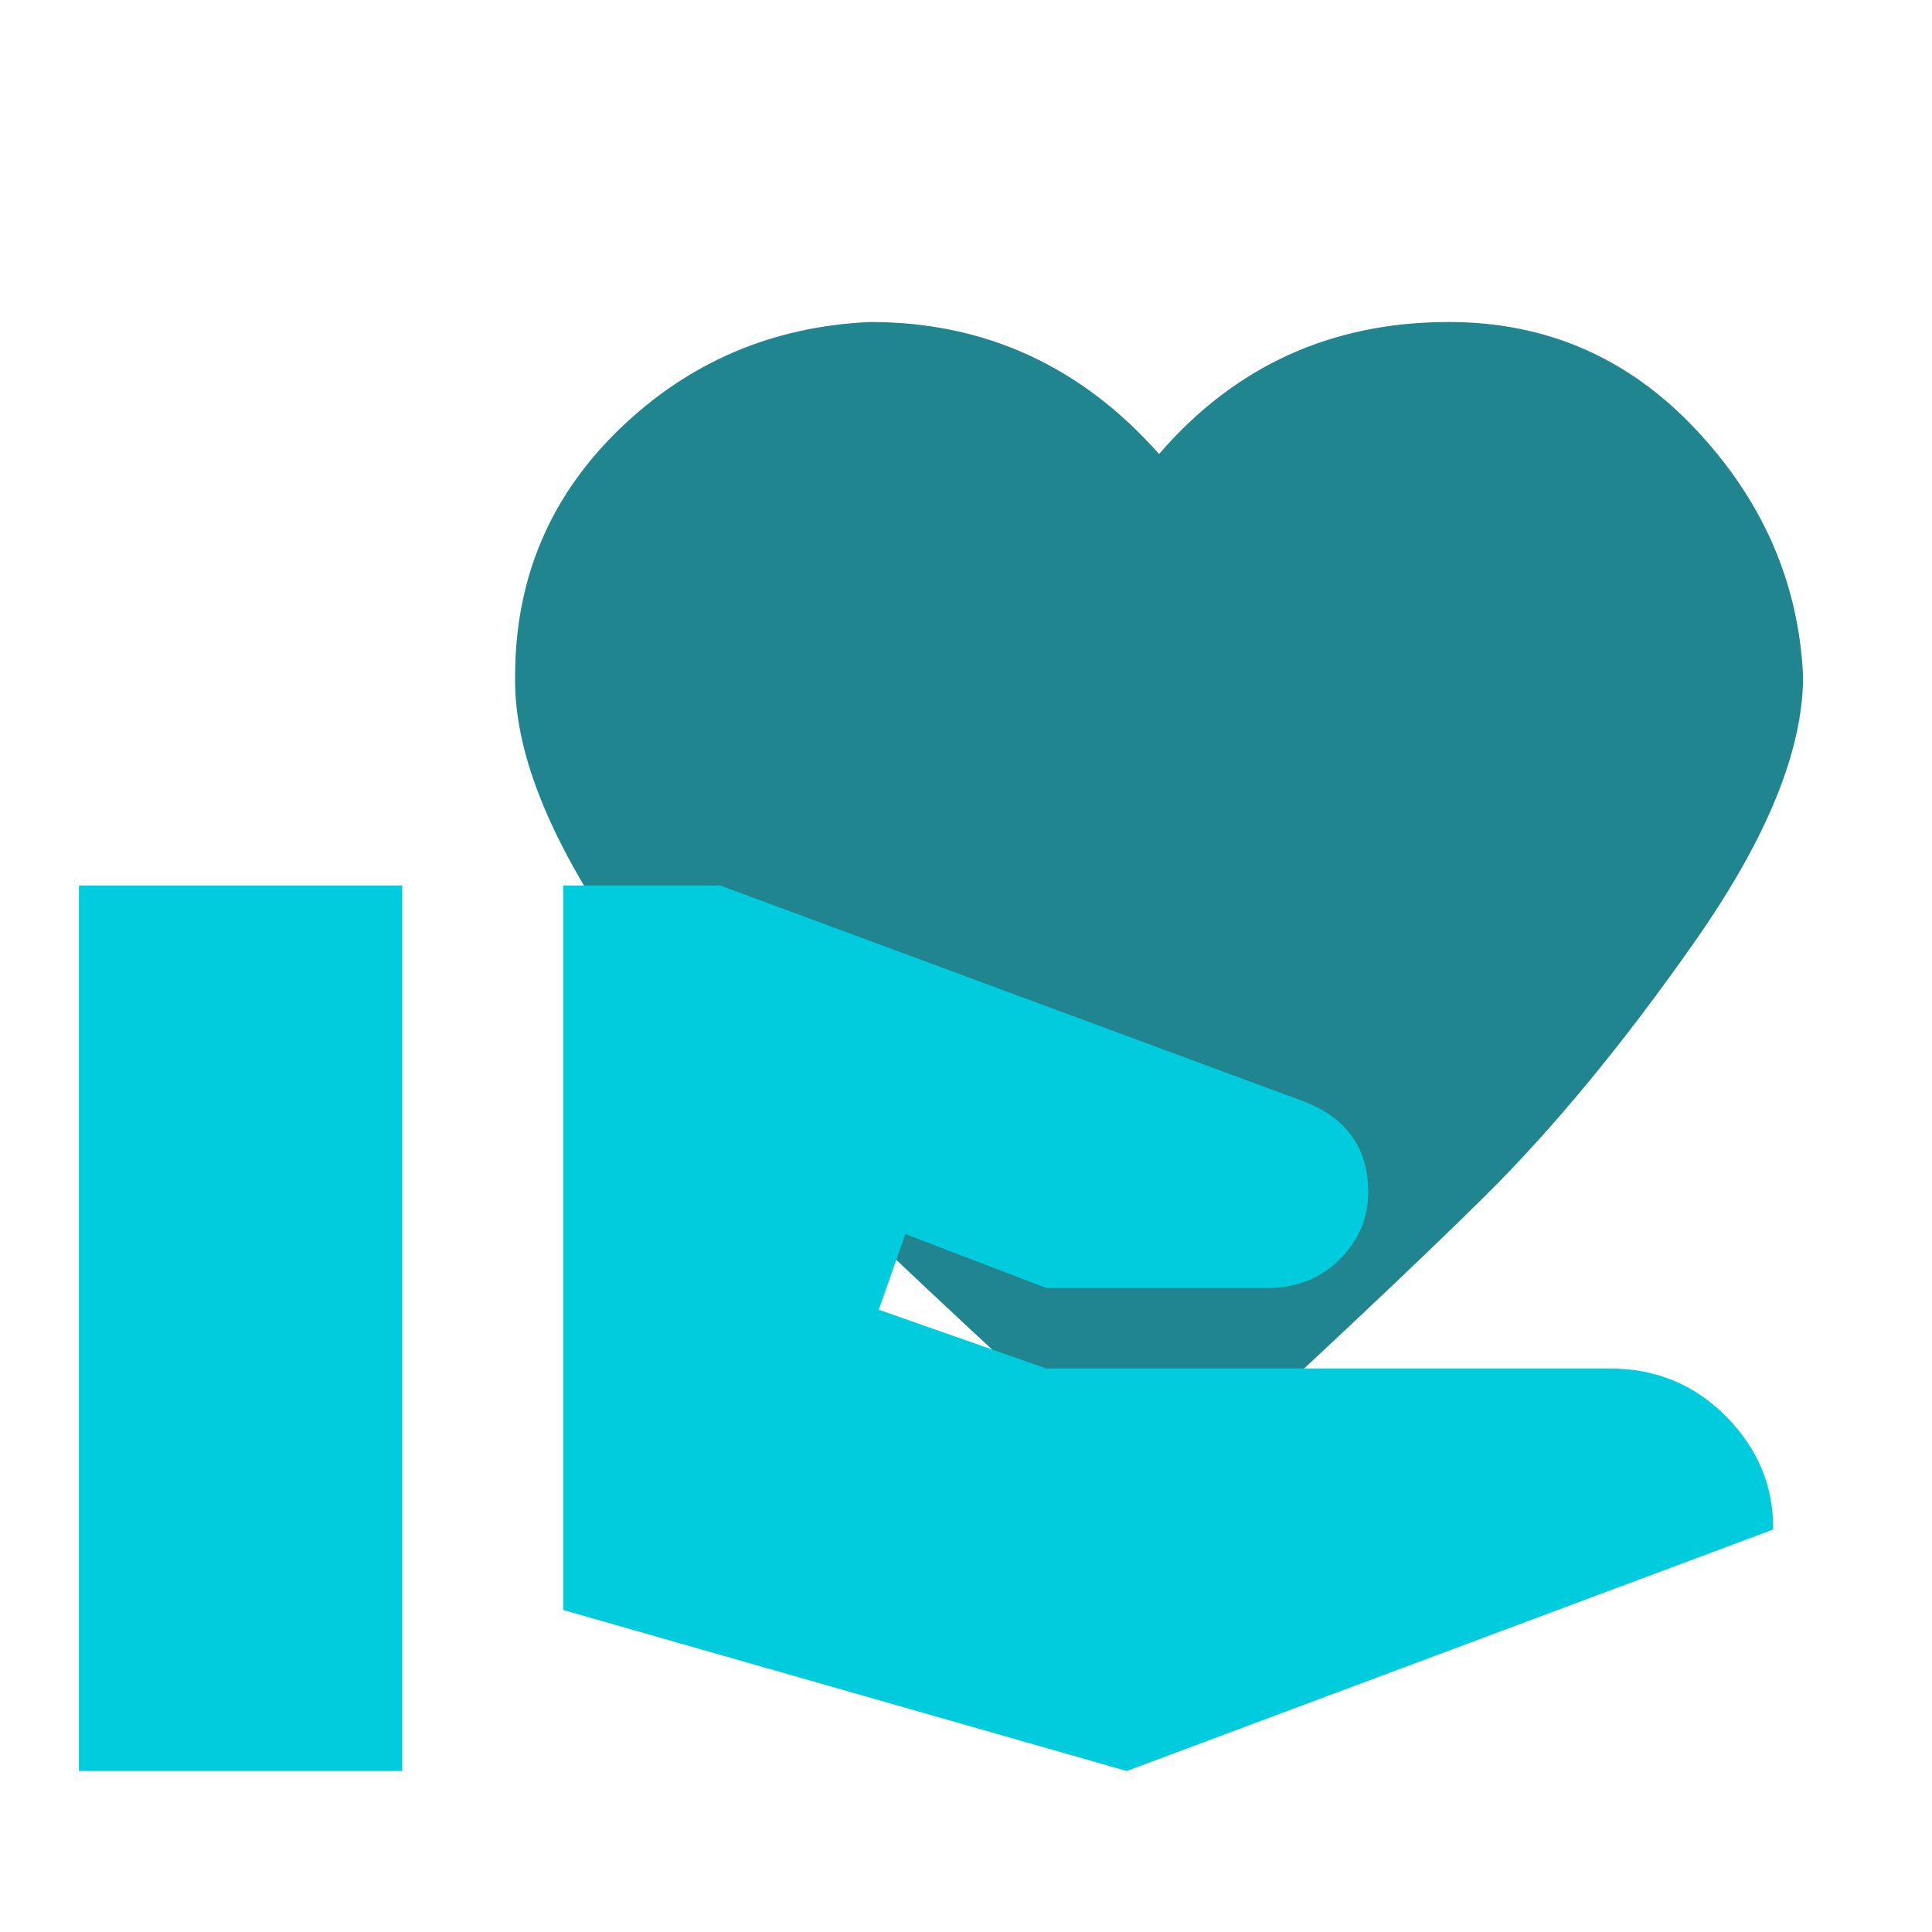
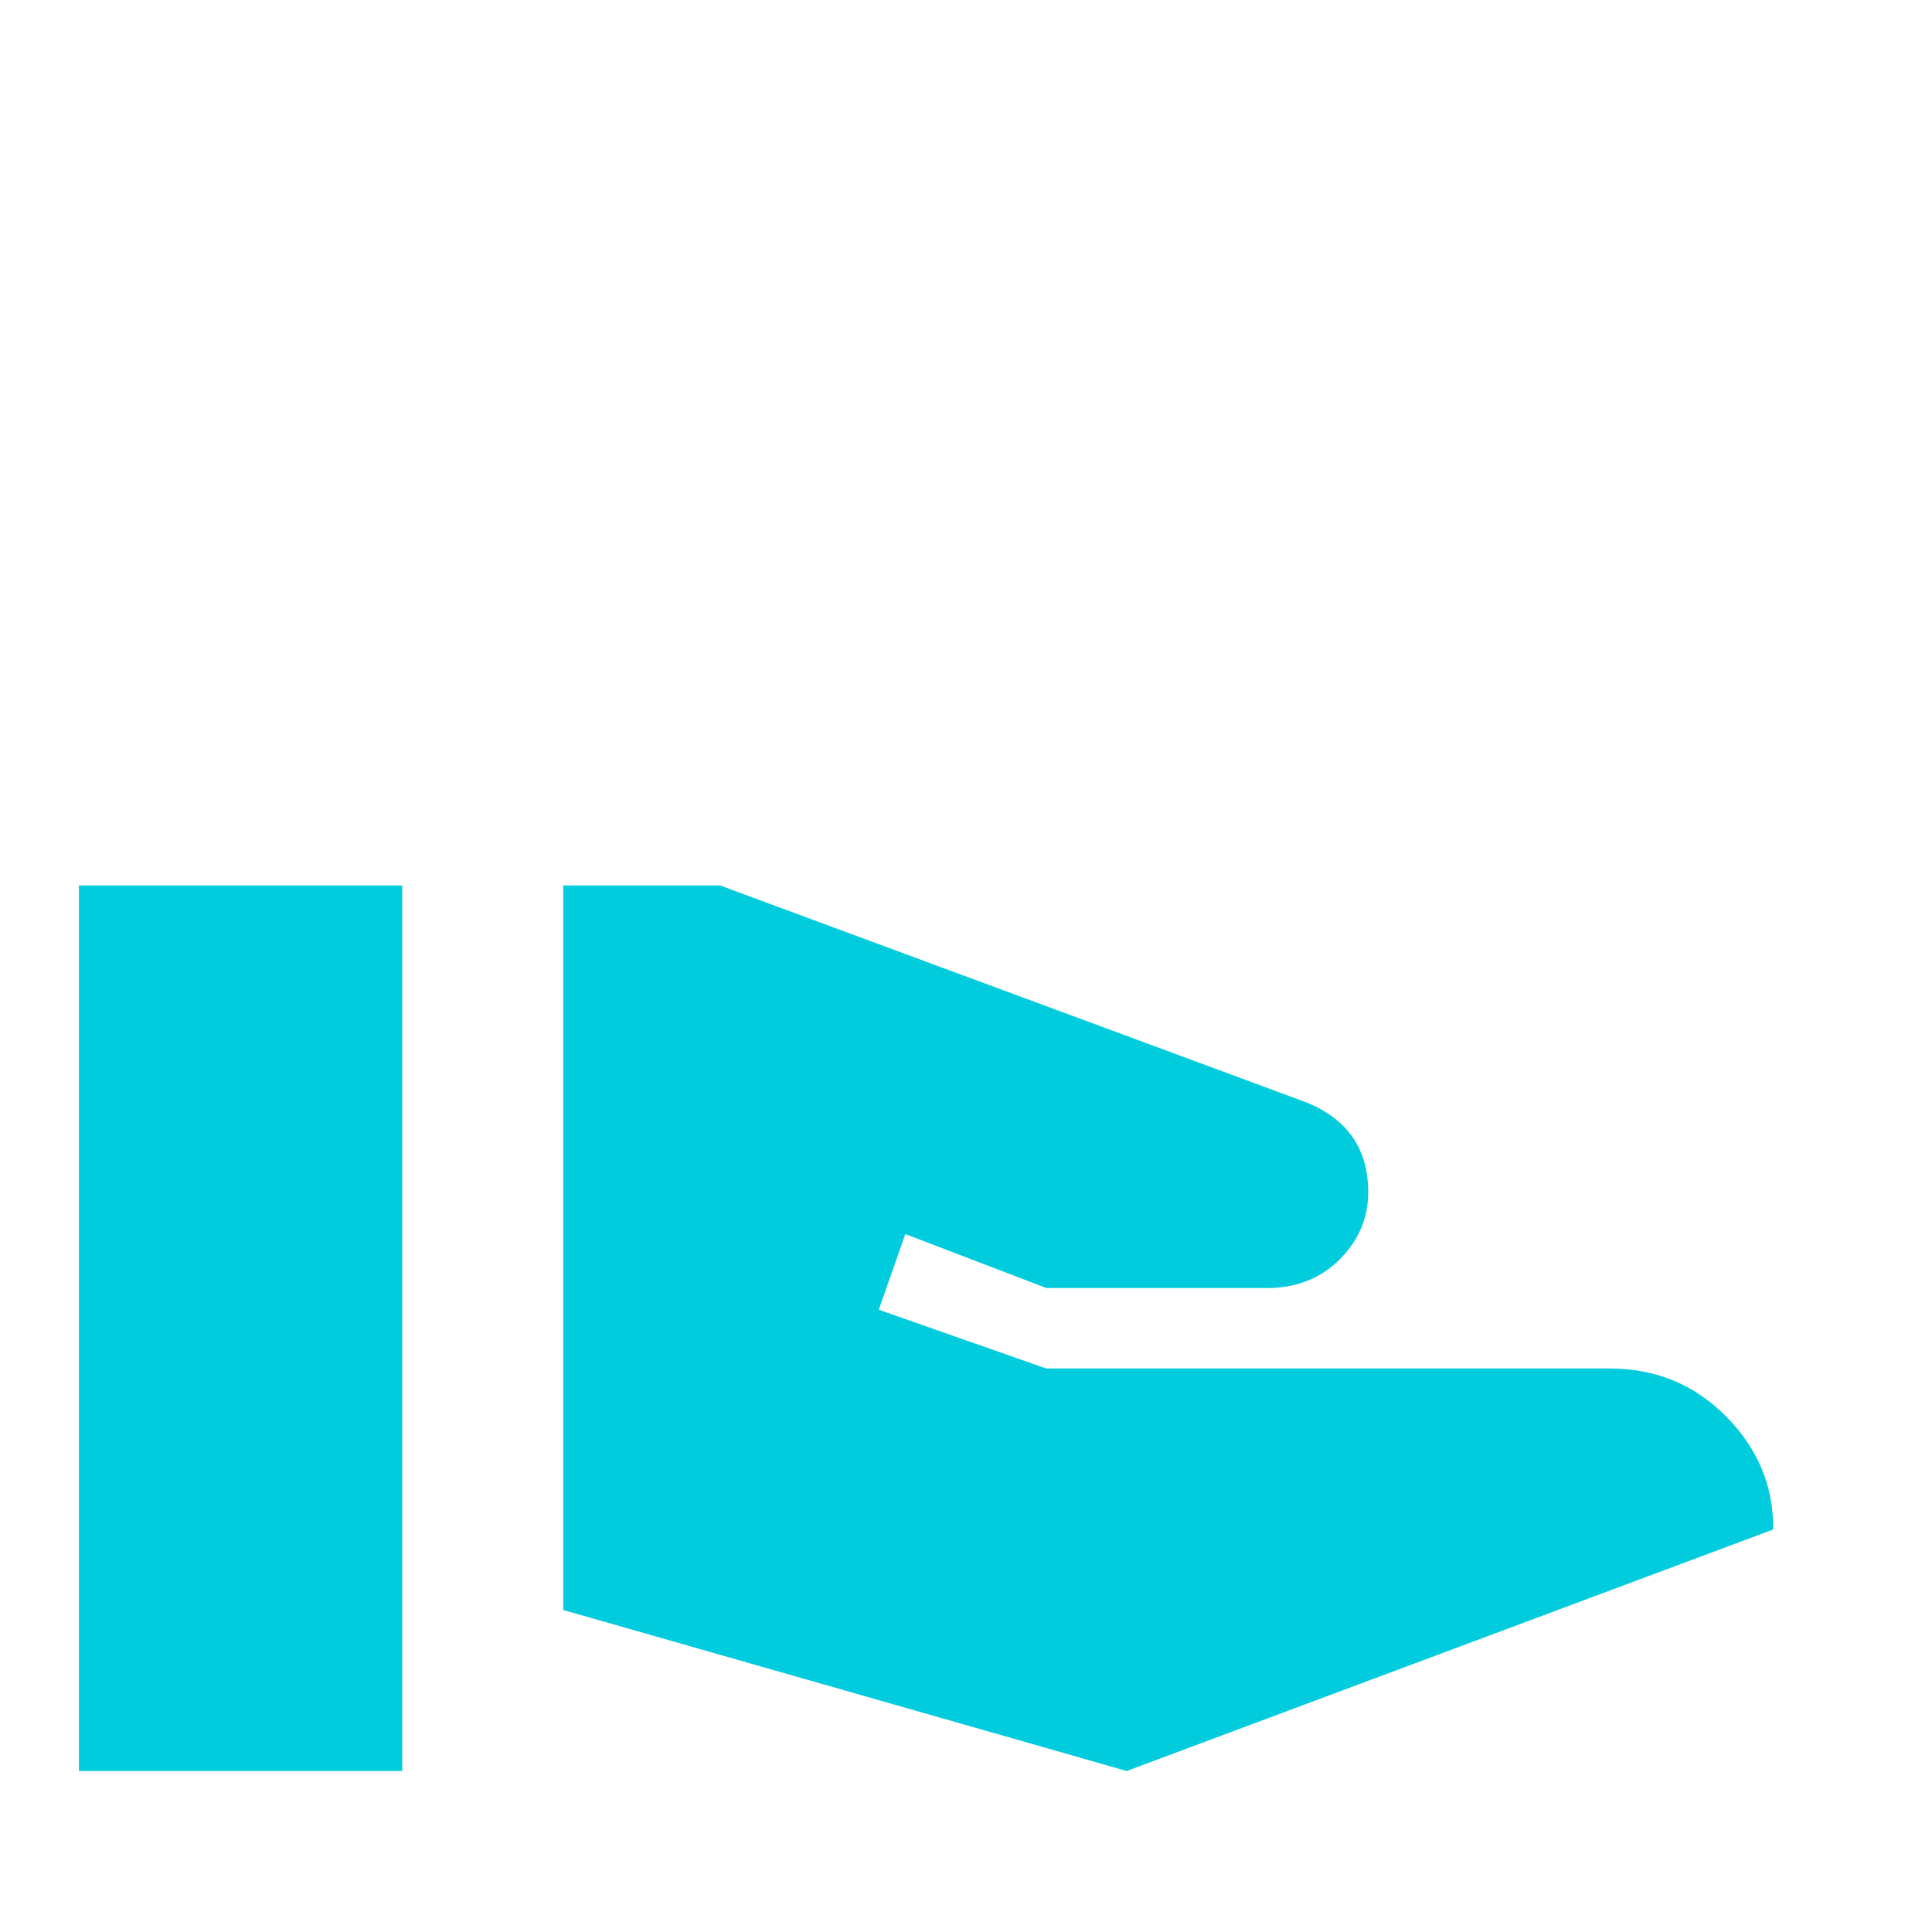
<svg xmlns="http://www.w3.org/2000/svg" width="48" height="48" viewBox="0 0 48 48" fill="none">
-   <path d="M28.797 11.28C30.682 9.093 33.082 8 35.997 8C38.415 8 40.459 8.889 42.13 10.667C43.801 12.444 44.69 14.489 44.797 16.8C44.797 18.631 43.908 20.817 42.13 23.36C40.353 25.902 38.602 28.026 36.877 29.733C35.153 31.439 32.459 33.972 28.797 37.332C25.1 33.972 22.38 31.439 20.638 29.733C18.895 28.026 17.145 25.902 15.384 23.36C13.625 20.817 12.762 18.631 12.798 16.8C12.798 14.382 13.66 12.338 15.384 10.667C17.109 8.996 19.189 8.107 21.624 8C24.469 8 26.86 9.093 28.797 11.28Z" fill="#218590" />
  <g style="mix-blend-mode:hard-light">
    <path d="M39.993 34C41.14 34 42.106 34.4 42.893 35.2C43.68 36 44.066 36.933 44.053 38L27.993 44L13.993 40V22H17.893L32.433 27.38C33.473 27.793 33.993 28.54 33.993 29.62C33.993 30.247 33.766 30.793 33.313 31.26C32.86 31.727 32.286 31.973 31.593 32H25.993L22.493 30.66L21.833 32.54L25.993 34H39.993ZM1.961 22H9.993V44H1.961V22Z" fill="#00CCDD" />
  </g>
</svg>